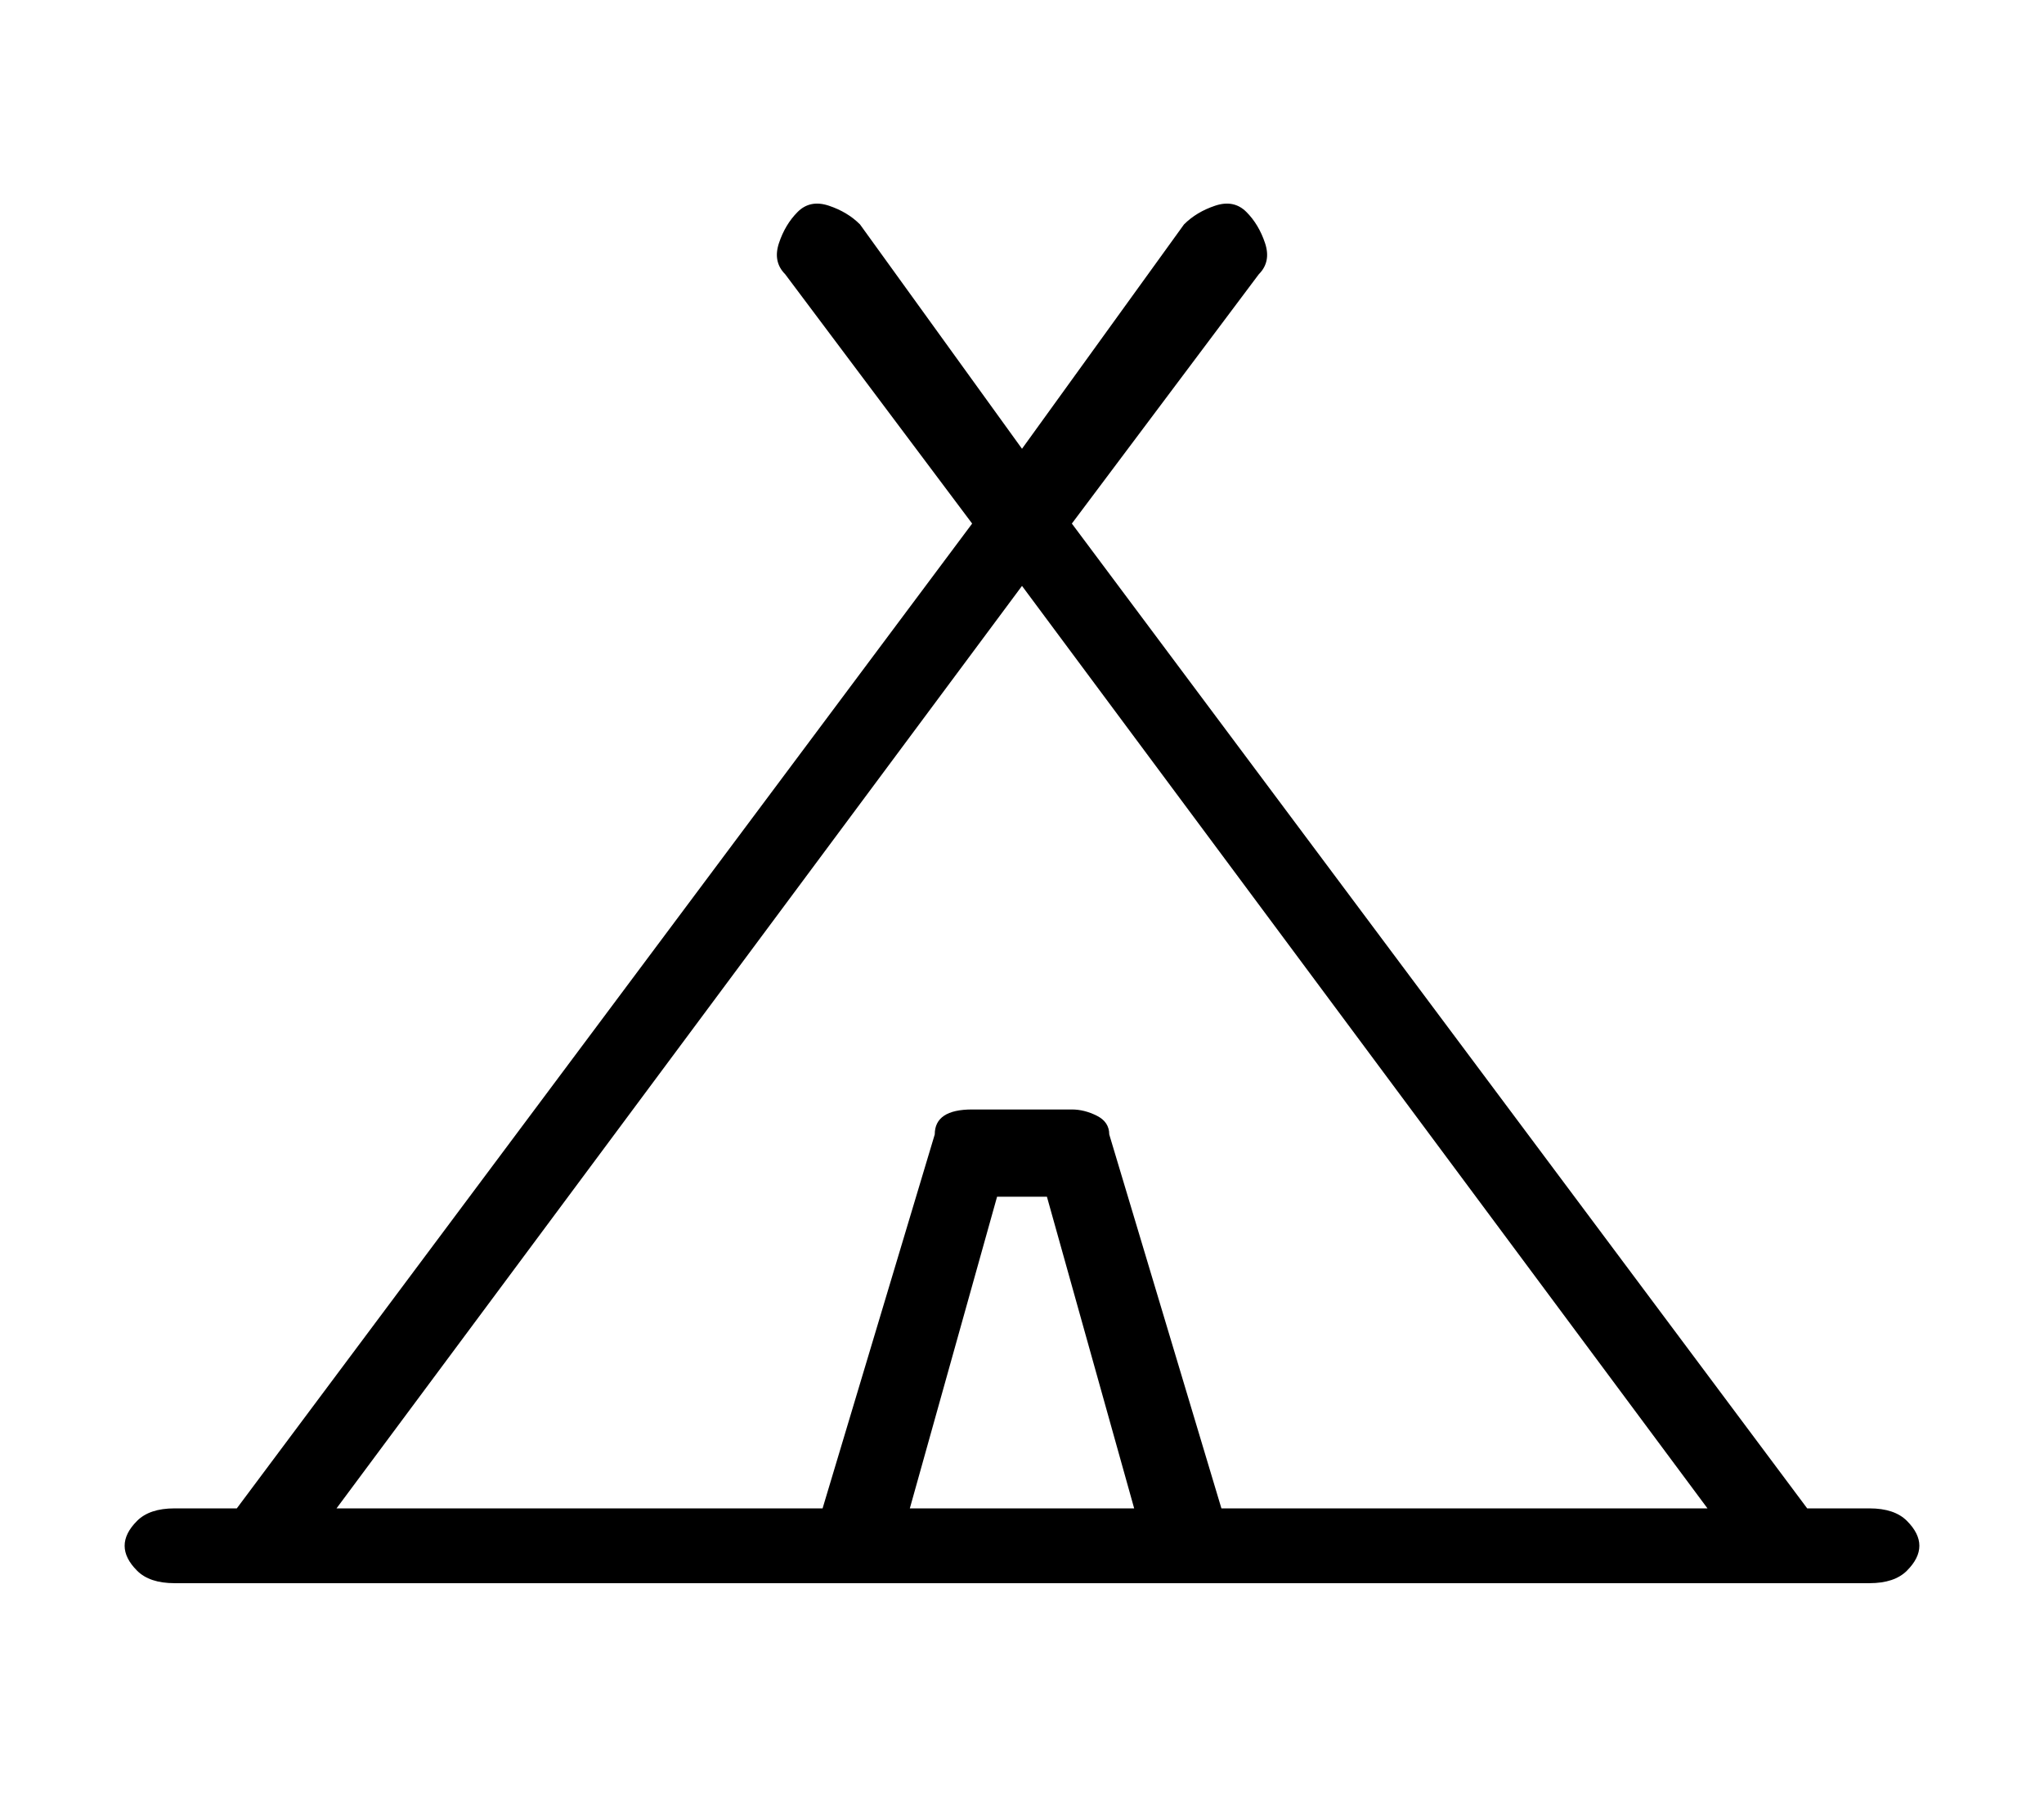
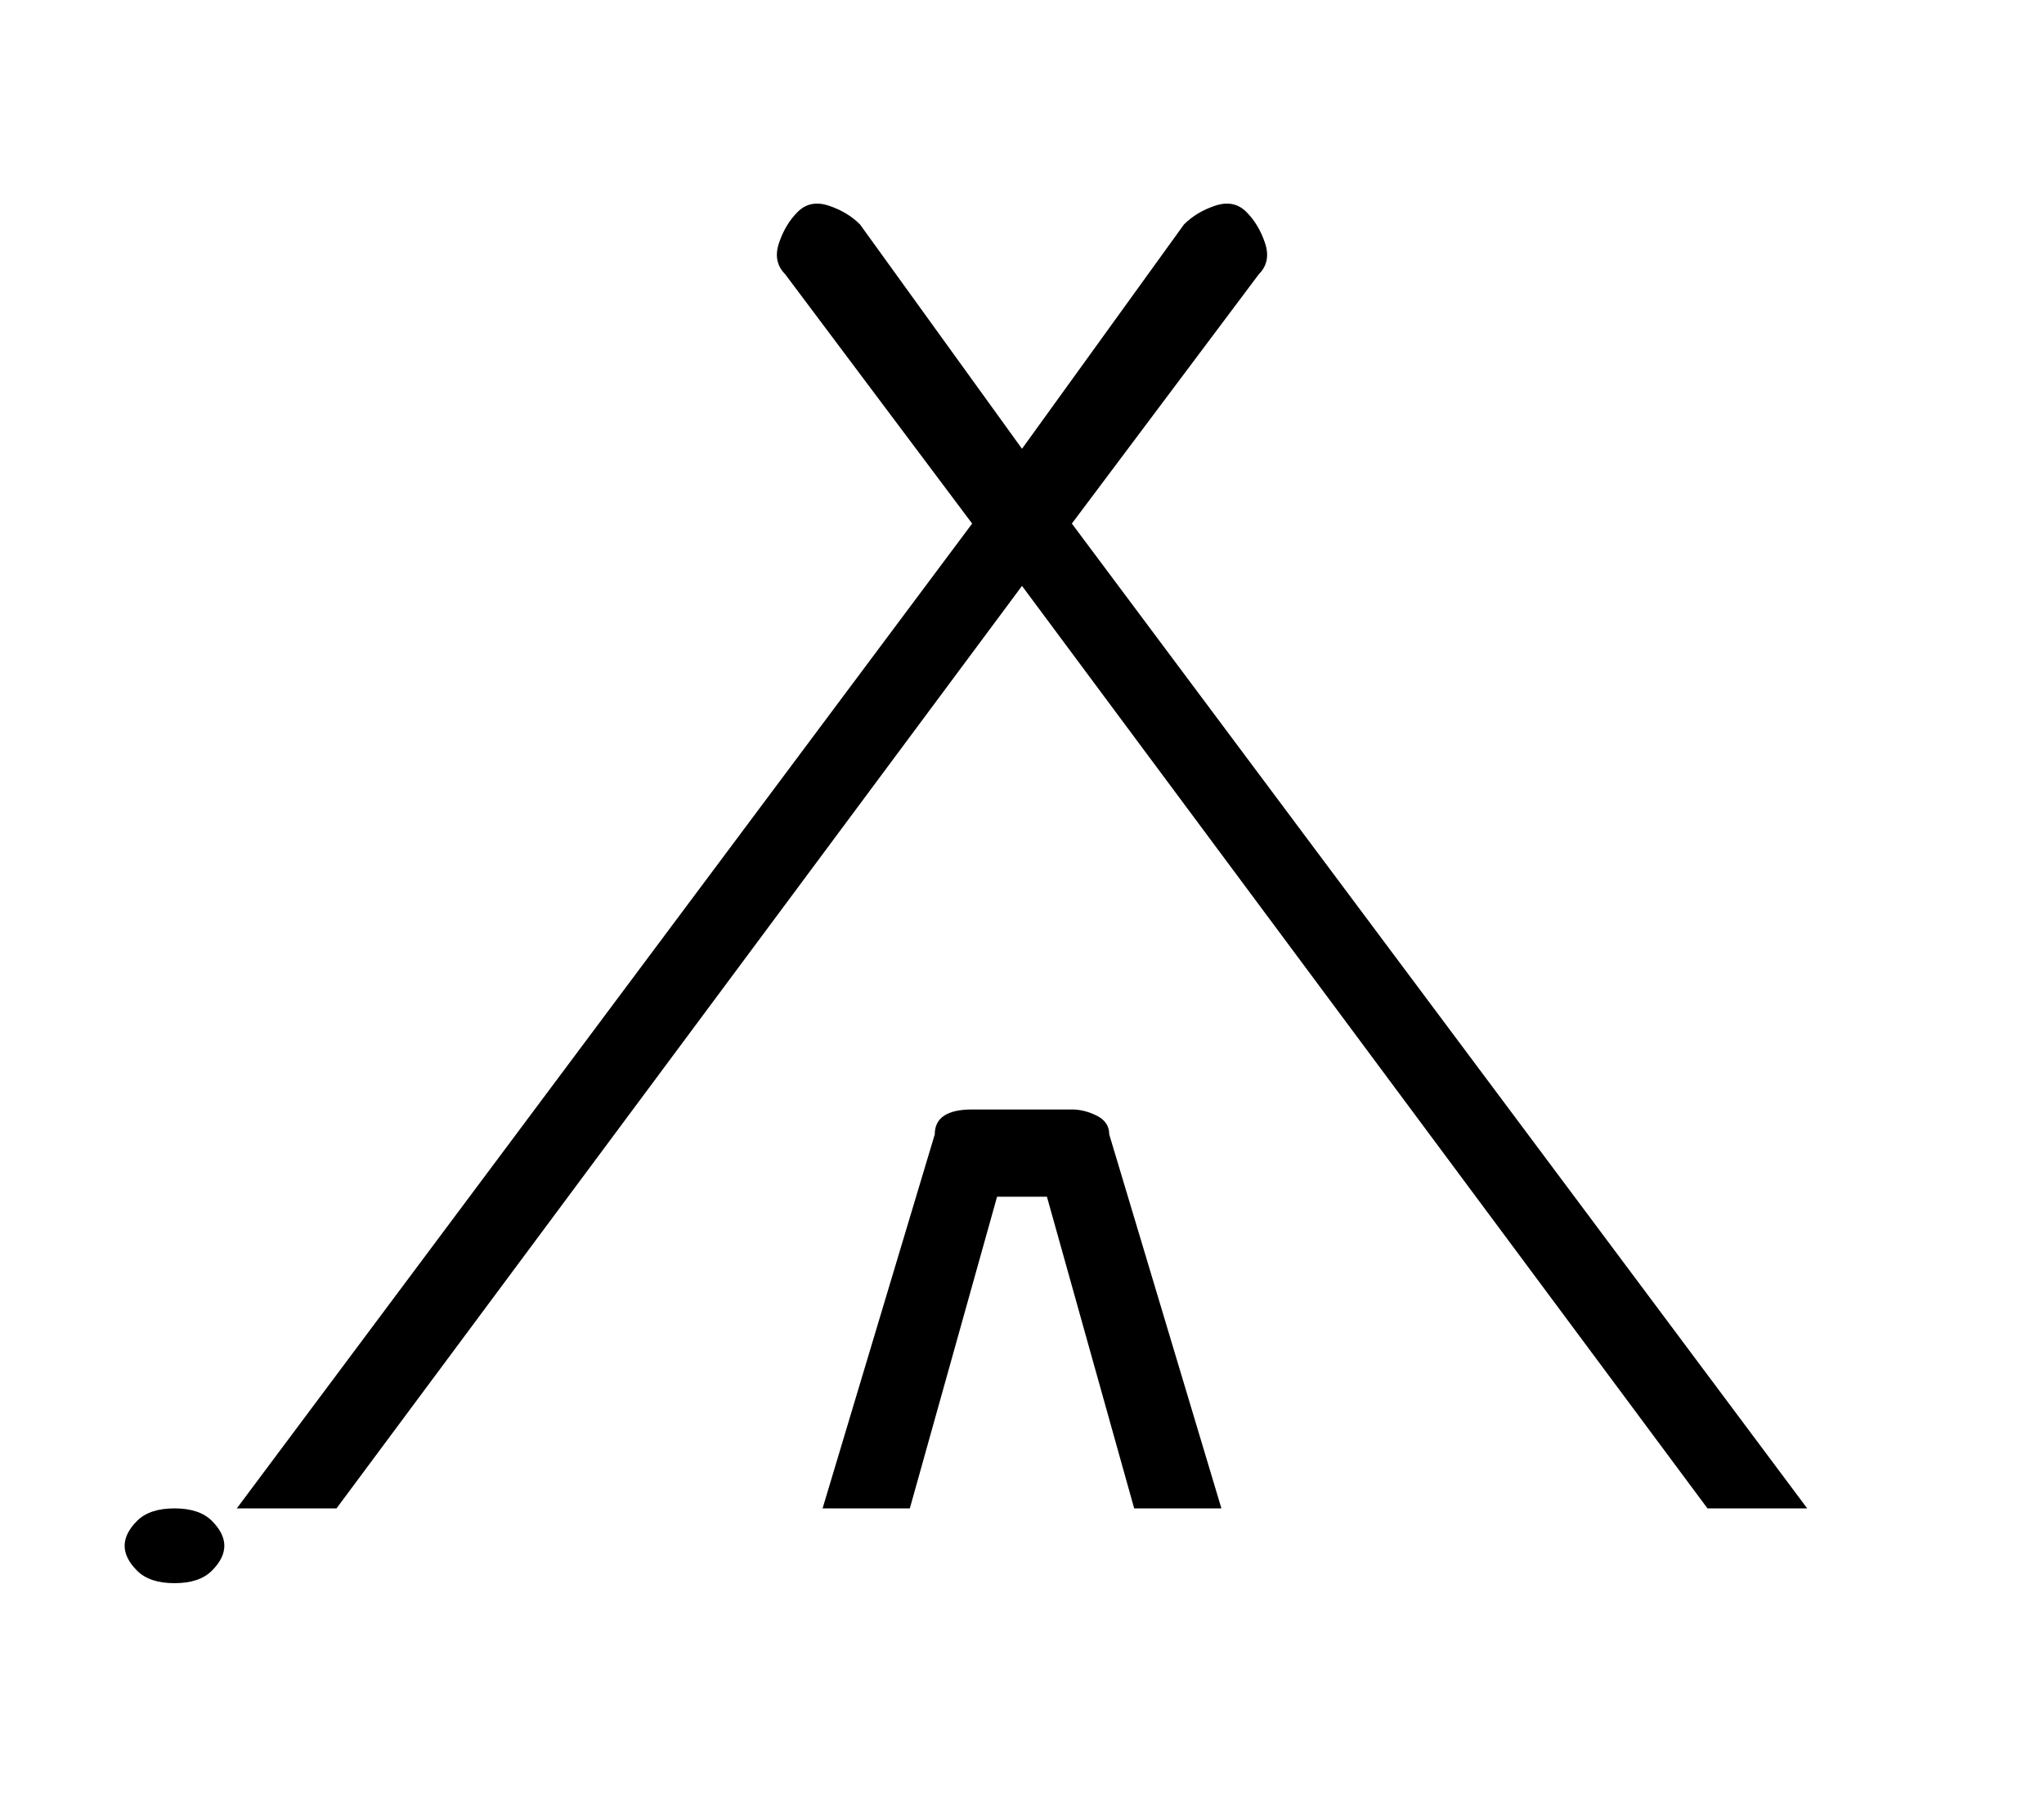
<svg xmlns="http://www.w3.org/2000/svg" version="1.1" viewBox="-10 0 164 144">
-   <path fill="currentColor" d="M140 121h-5l-59 -79l15 -20q1 -1 0.5 -2.5t-1.5 -2.5t-2.5 -0.5t-2.5 1.5l-13 18l-13 -18q-1 -1 -2.5 -1.5t-2.5 0.5t-1.5 2.5t0.5 2.5l15 20l-59 79h-5q-2 0 -3 1t-1 2t1 2t3 1h136q2 0 3 -1t1 -2t-1 -2t-3 -1zM72 47l55 74h-39l-9 -30q0 -1 -1 -1.5t-2 -0.5h-8 q-3 0 -3 2l-9 30h-39zM63 121l7 -25h4l7 25h-18z" />
+   <path fill="currentColor" d="M140 121h-5l-59 -79l15 -20q1 -1 0.5 -2.5t-1.5 -2.5t-2.5 -0.5t-2.5 1.5l-13 18l-13 -18q-1 -1 -2.5 -1.5t-2.5 0.5t-1.5 2.5t0.5 2.5l15 20l-59 79h-5q-2 0 -3 1t-1 2t1 2t3 1q2 0 3 -1t1 -2t-1 -2t-3 -1zM72 47l55 74h-39l-9 -30q0 -1 -1 -1.5t-2 -0.5h-8 q-3 0 -3 2l-9 30h-39zM63 121l7 -25h4l7 25h-18z" />
</svg>